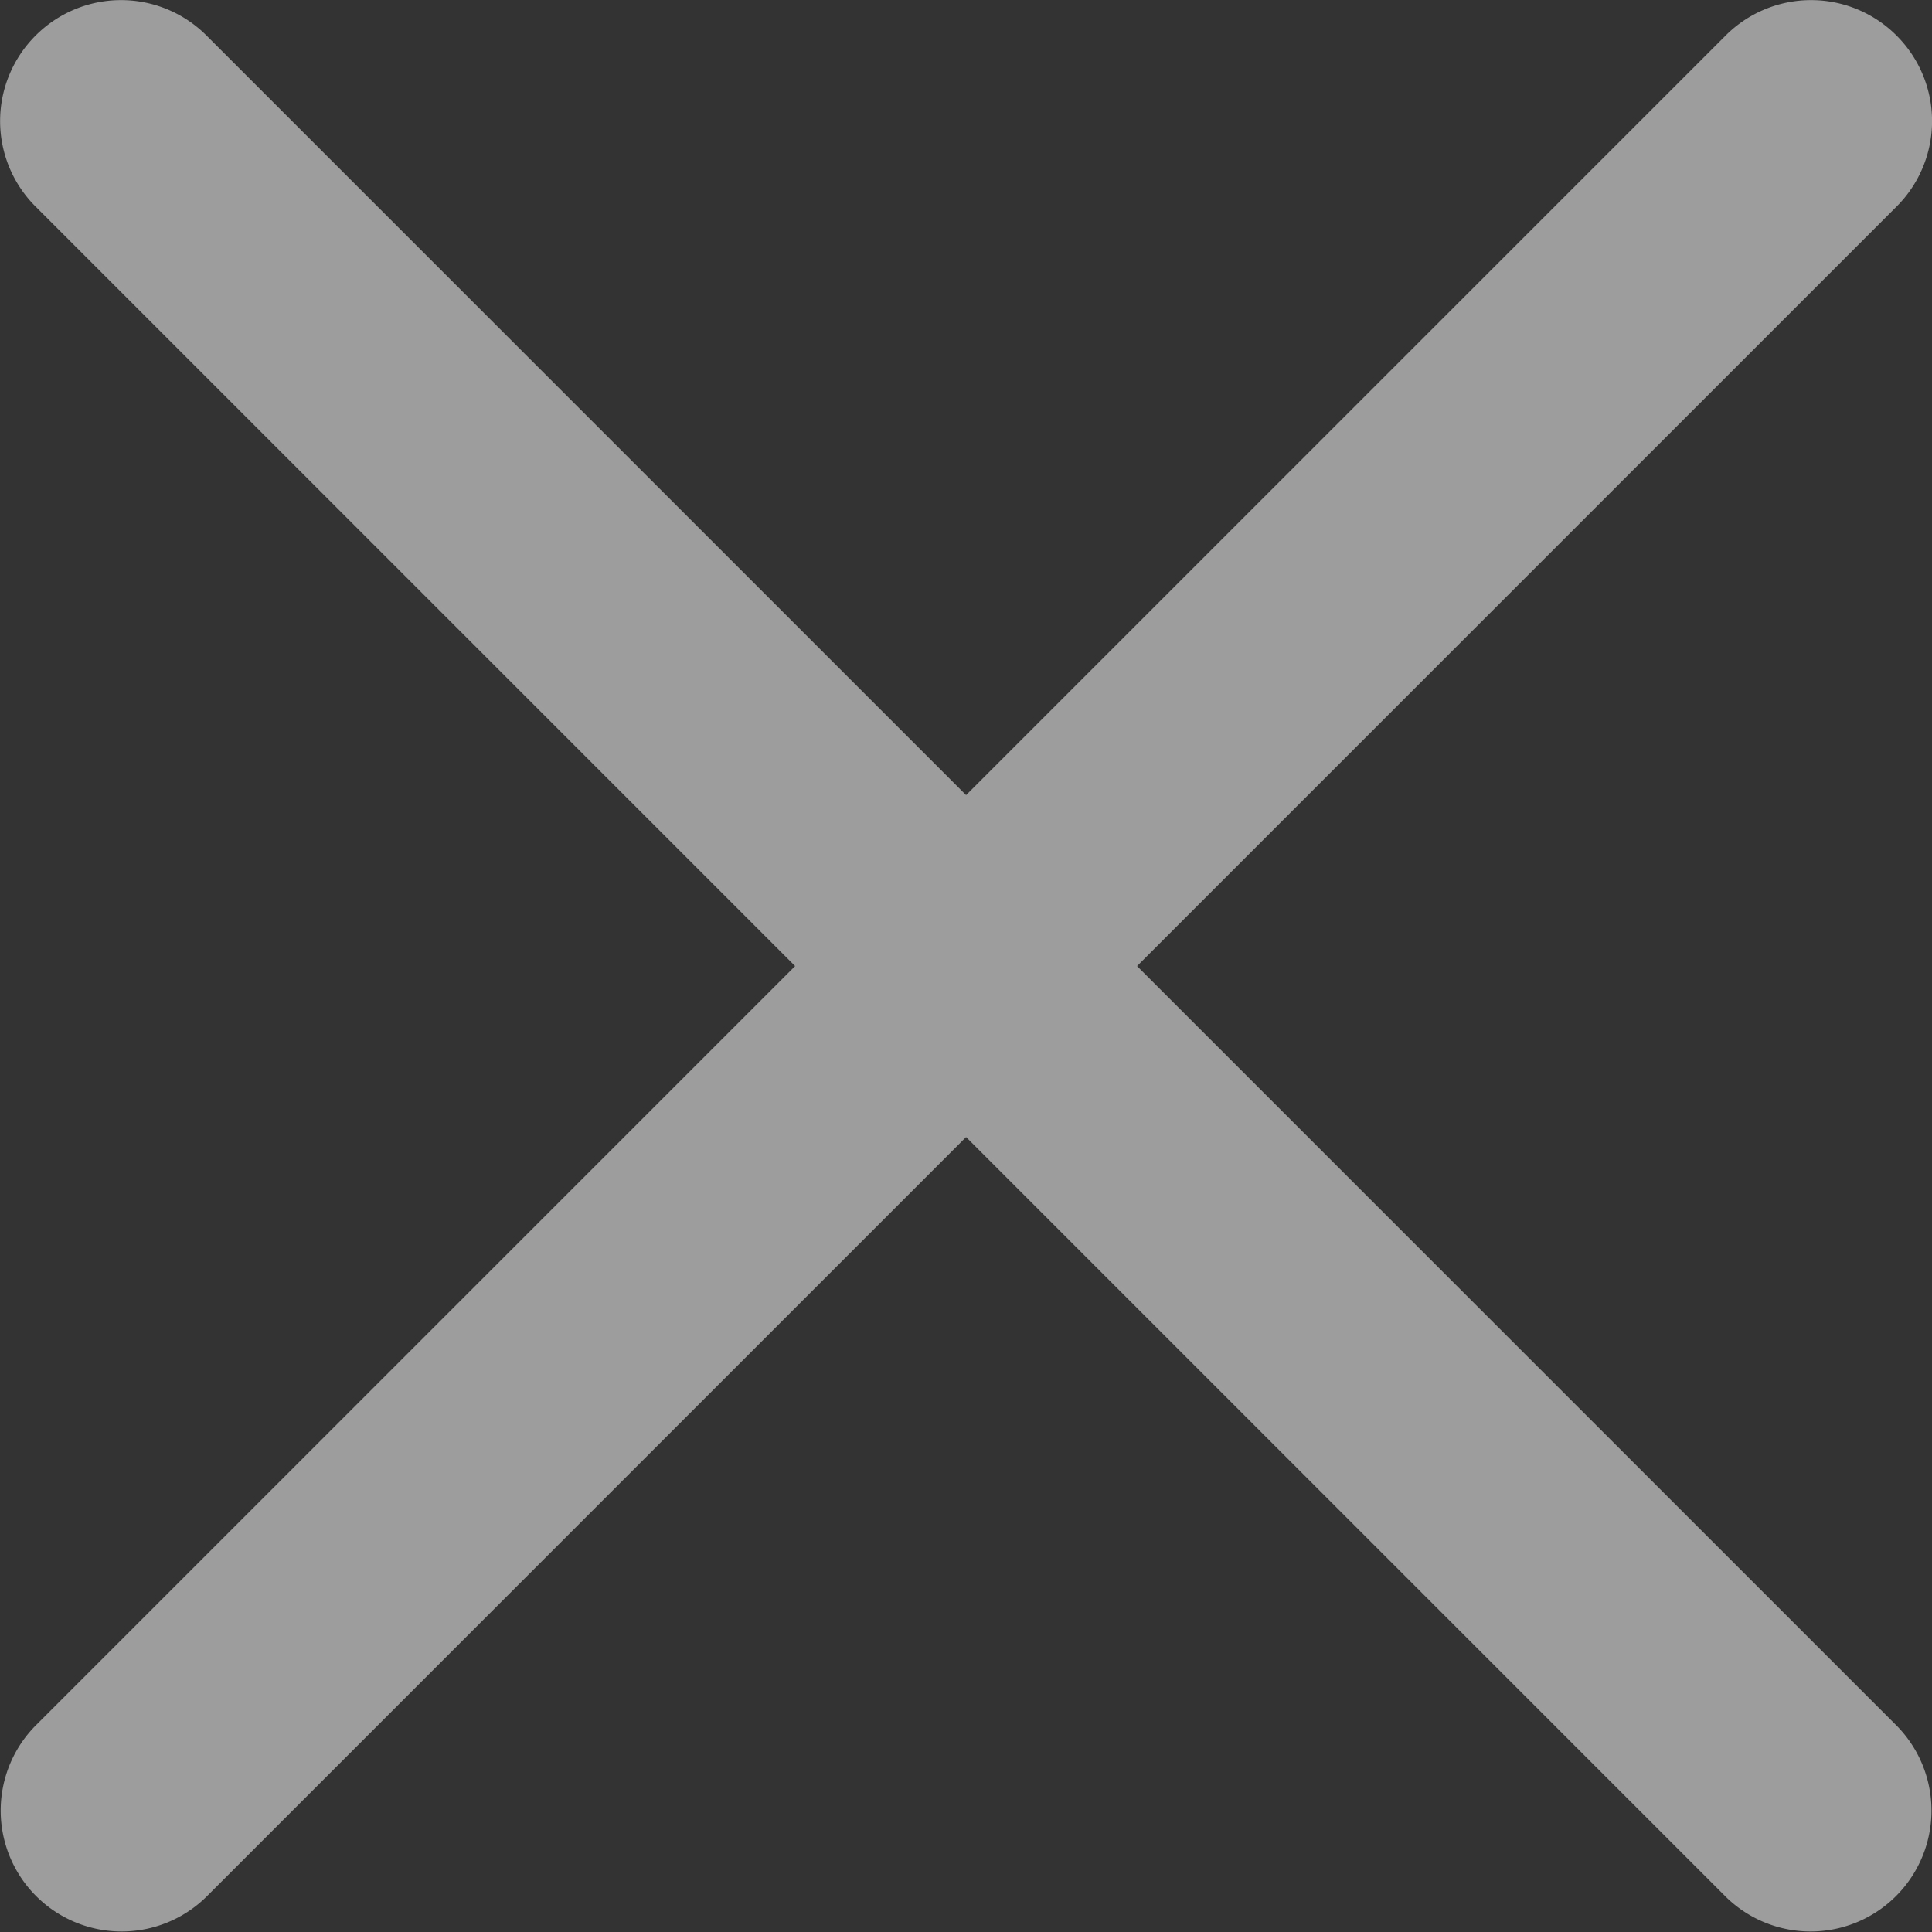
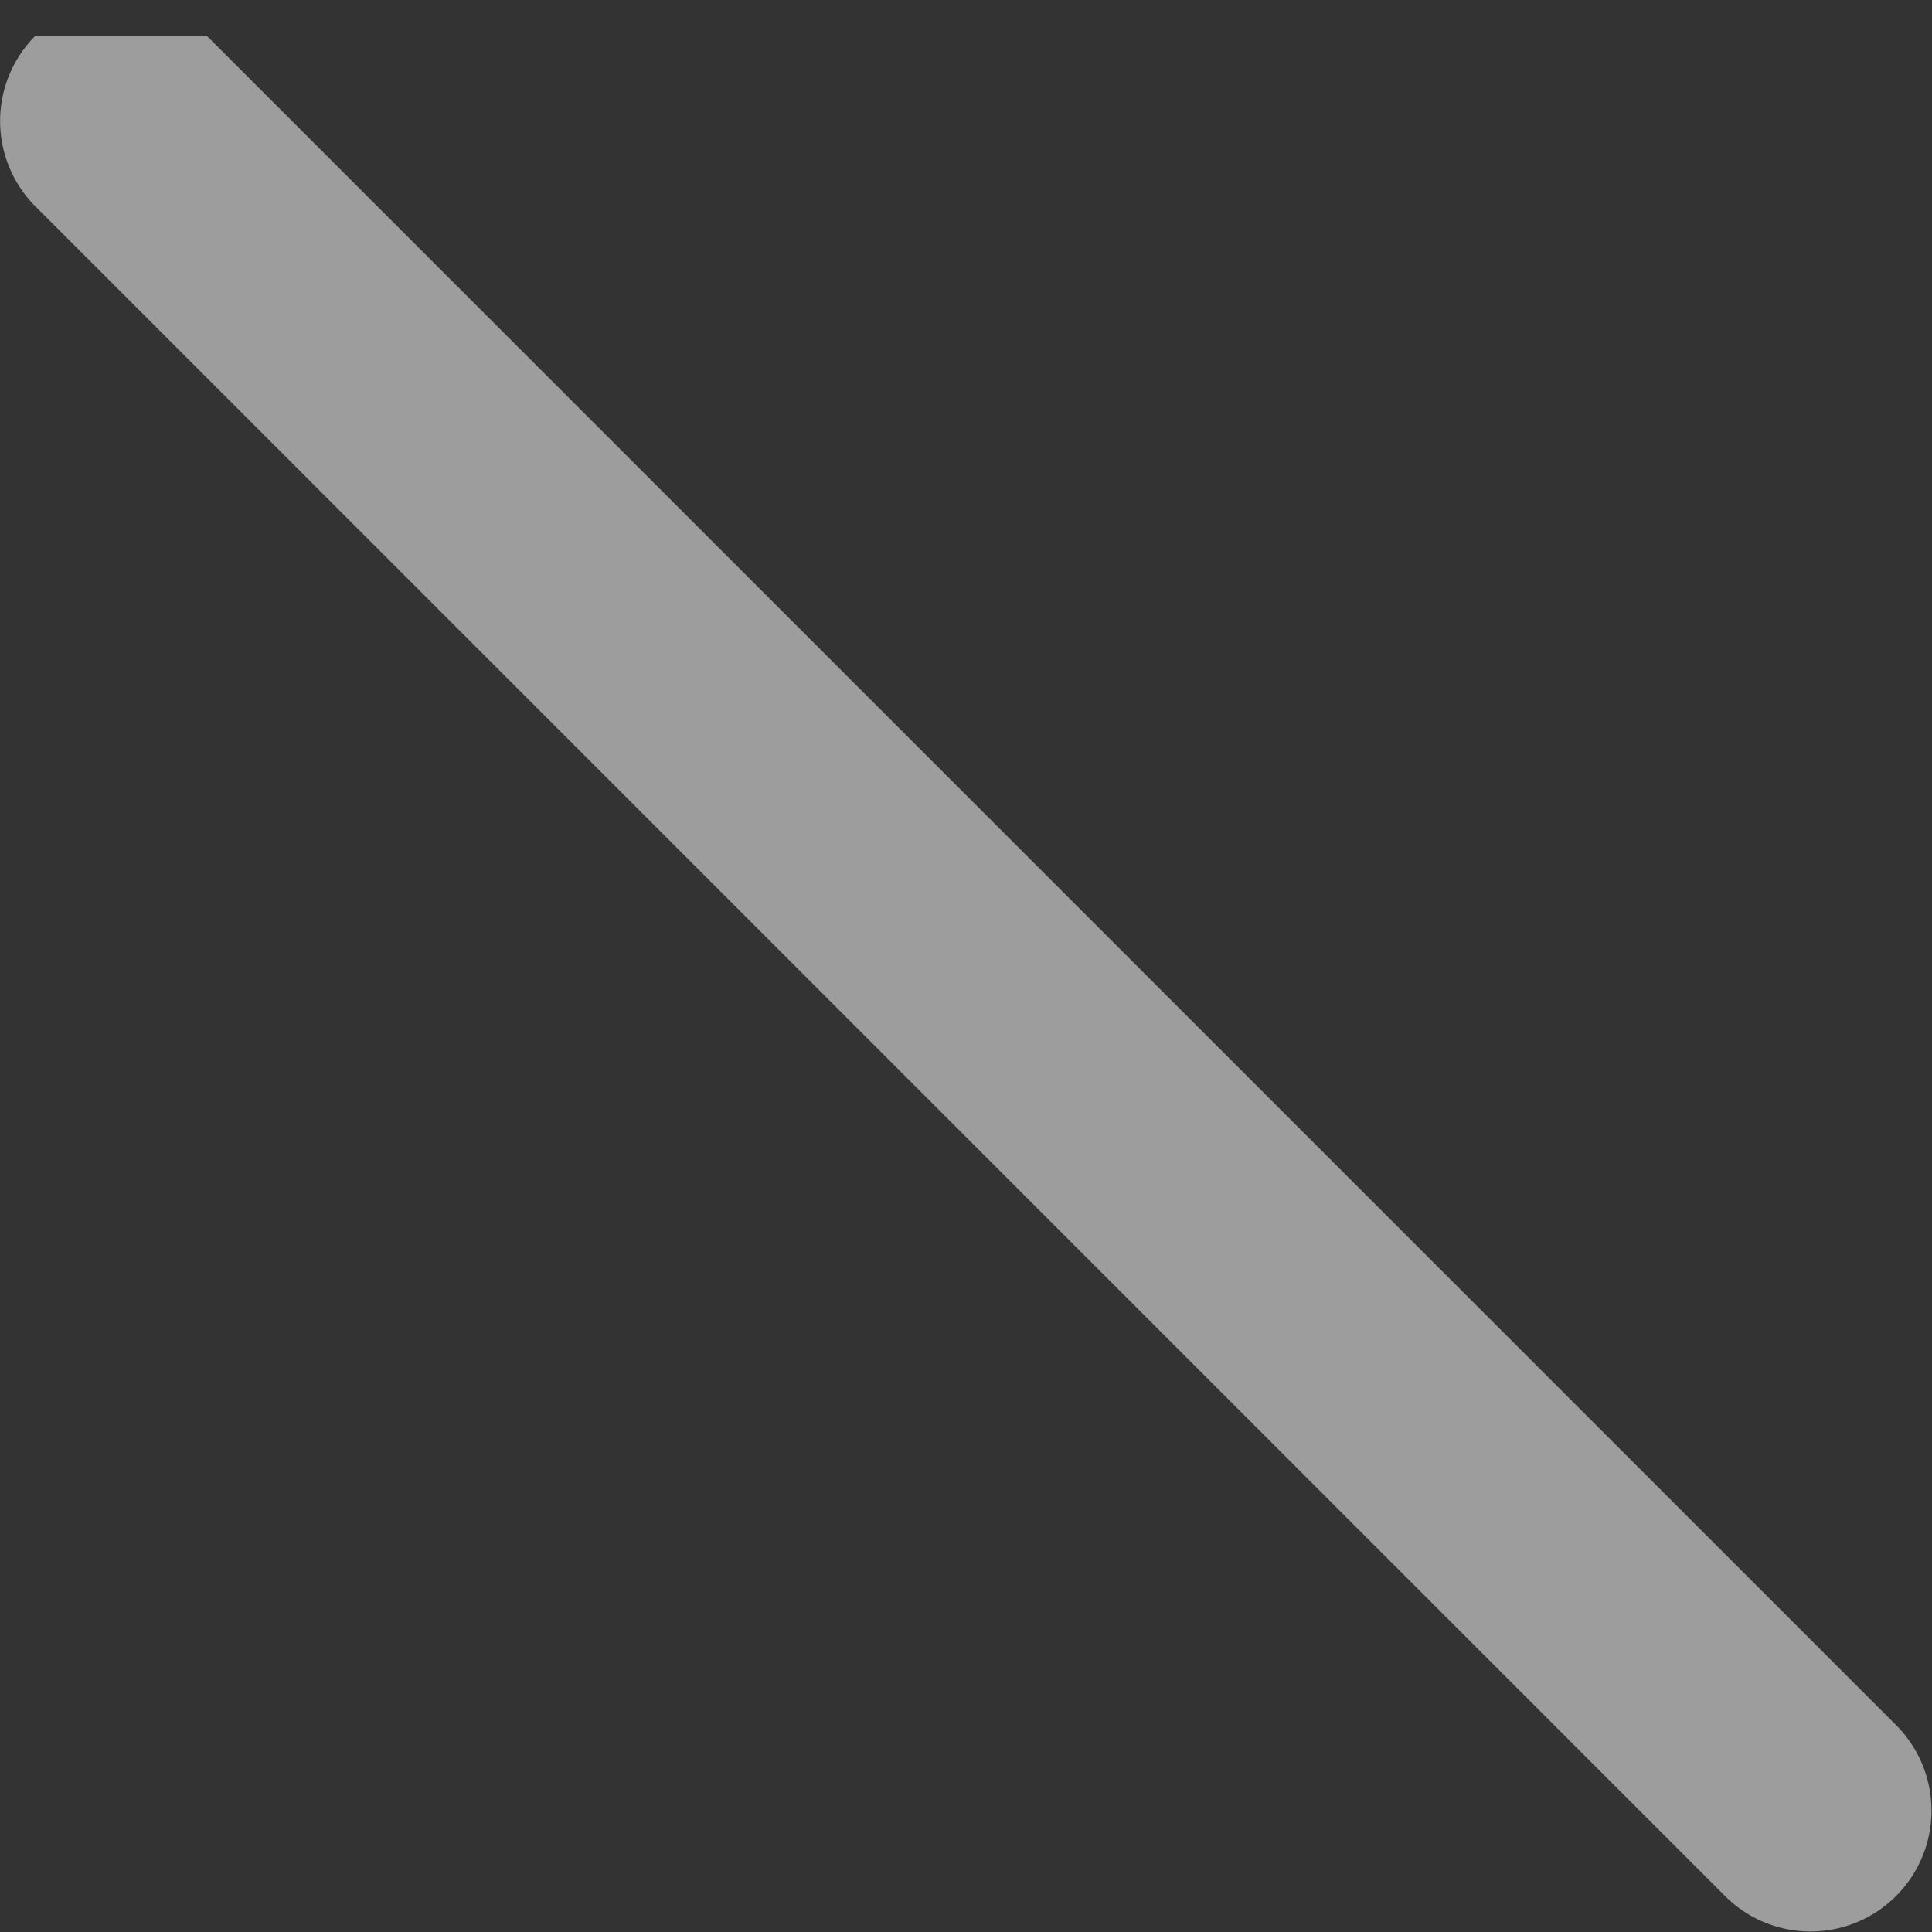
<svg xmlns="http://www.w3.org/2000/svg" width="12" height="12" viewBox="0 0 12 12">
  <rect x="0" y="0" width="12" height="12" fill="#333333" stroke="none" />
  <g id="close" transform="translate(58 -6.694)" opacity="0.52">
-     <path id="路径_18293" data-name="路径 18293" d="M9.219,9.219a.75.75,0,0,0,0,1.062l10.5,10.5a.751.751,0,0,0,1.062-1.062l-10.5-10.5a.75.75,0,0,0-1.062,0Z" transform="translate(-66.998 -2.304)" fill="#fff" />
-     <path id="路径_1" data-name="路径 1" d="M20.778,9.219a.75.75,0,0,1,0,1.062l-10.5,10.5a.751.751,0,0,1-1.062-1.062l10.5-10.5a.75.75,0,0,1,1.062,0Z" transform="translate(-66.998 -2.304)" fill="#fff" />
+     <path id="路径_18293" data-name="路径 18293" d="M9.219,9.219a.75.75,0,0,0,0,1.062l10.5,10.5a.751.751,0,0,0,1.062-1.062l-10.5-10.5Z" transform="translate(-66.998 -2.304)" fill="#fff" />
  </g>
</svg>